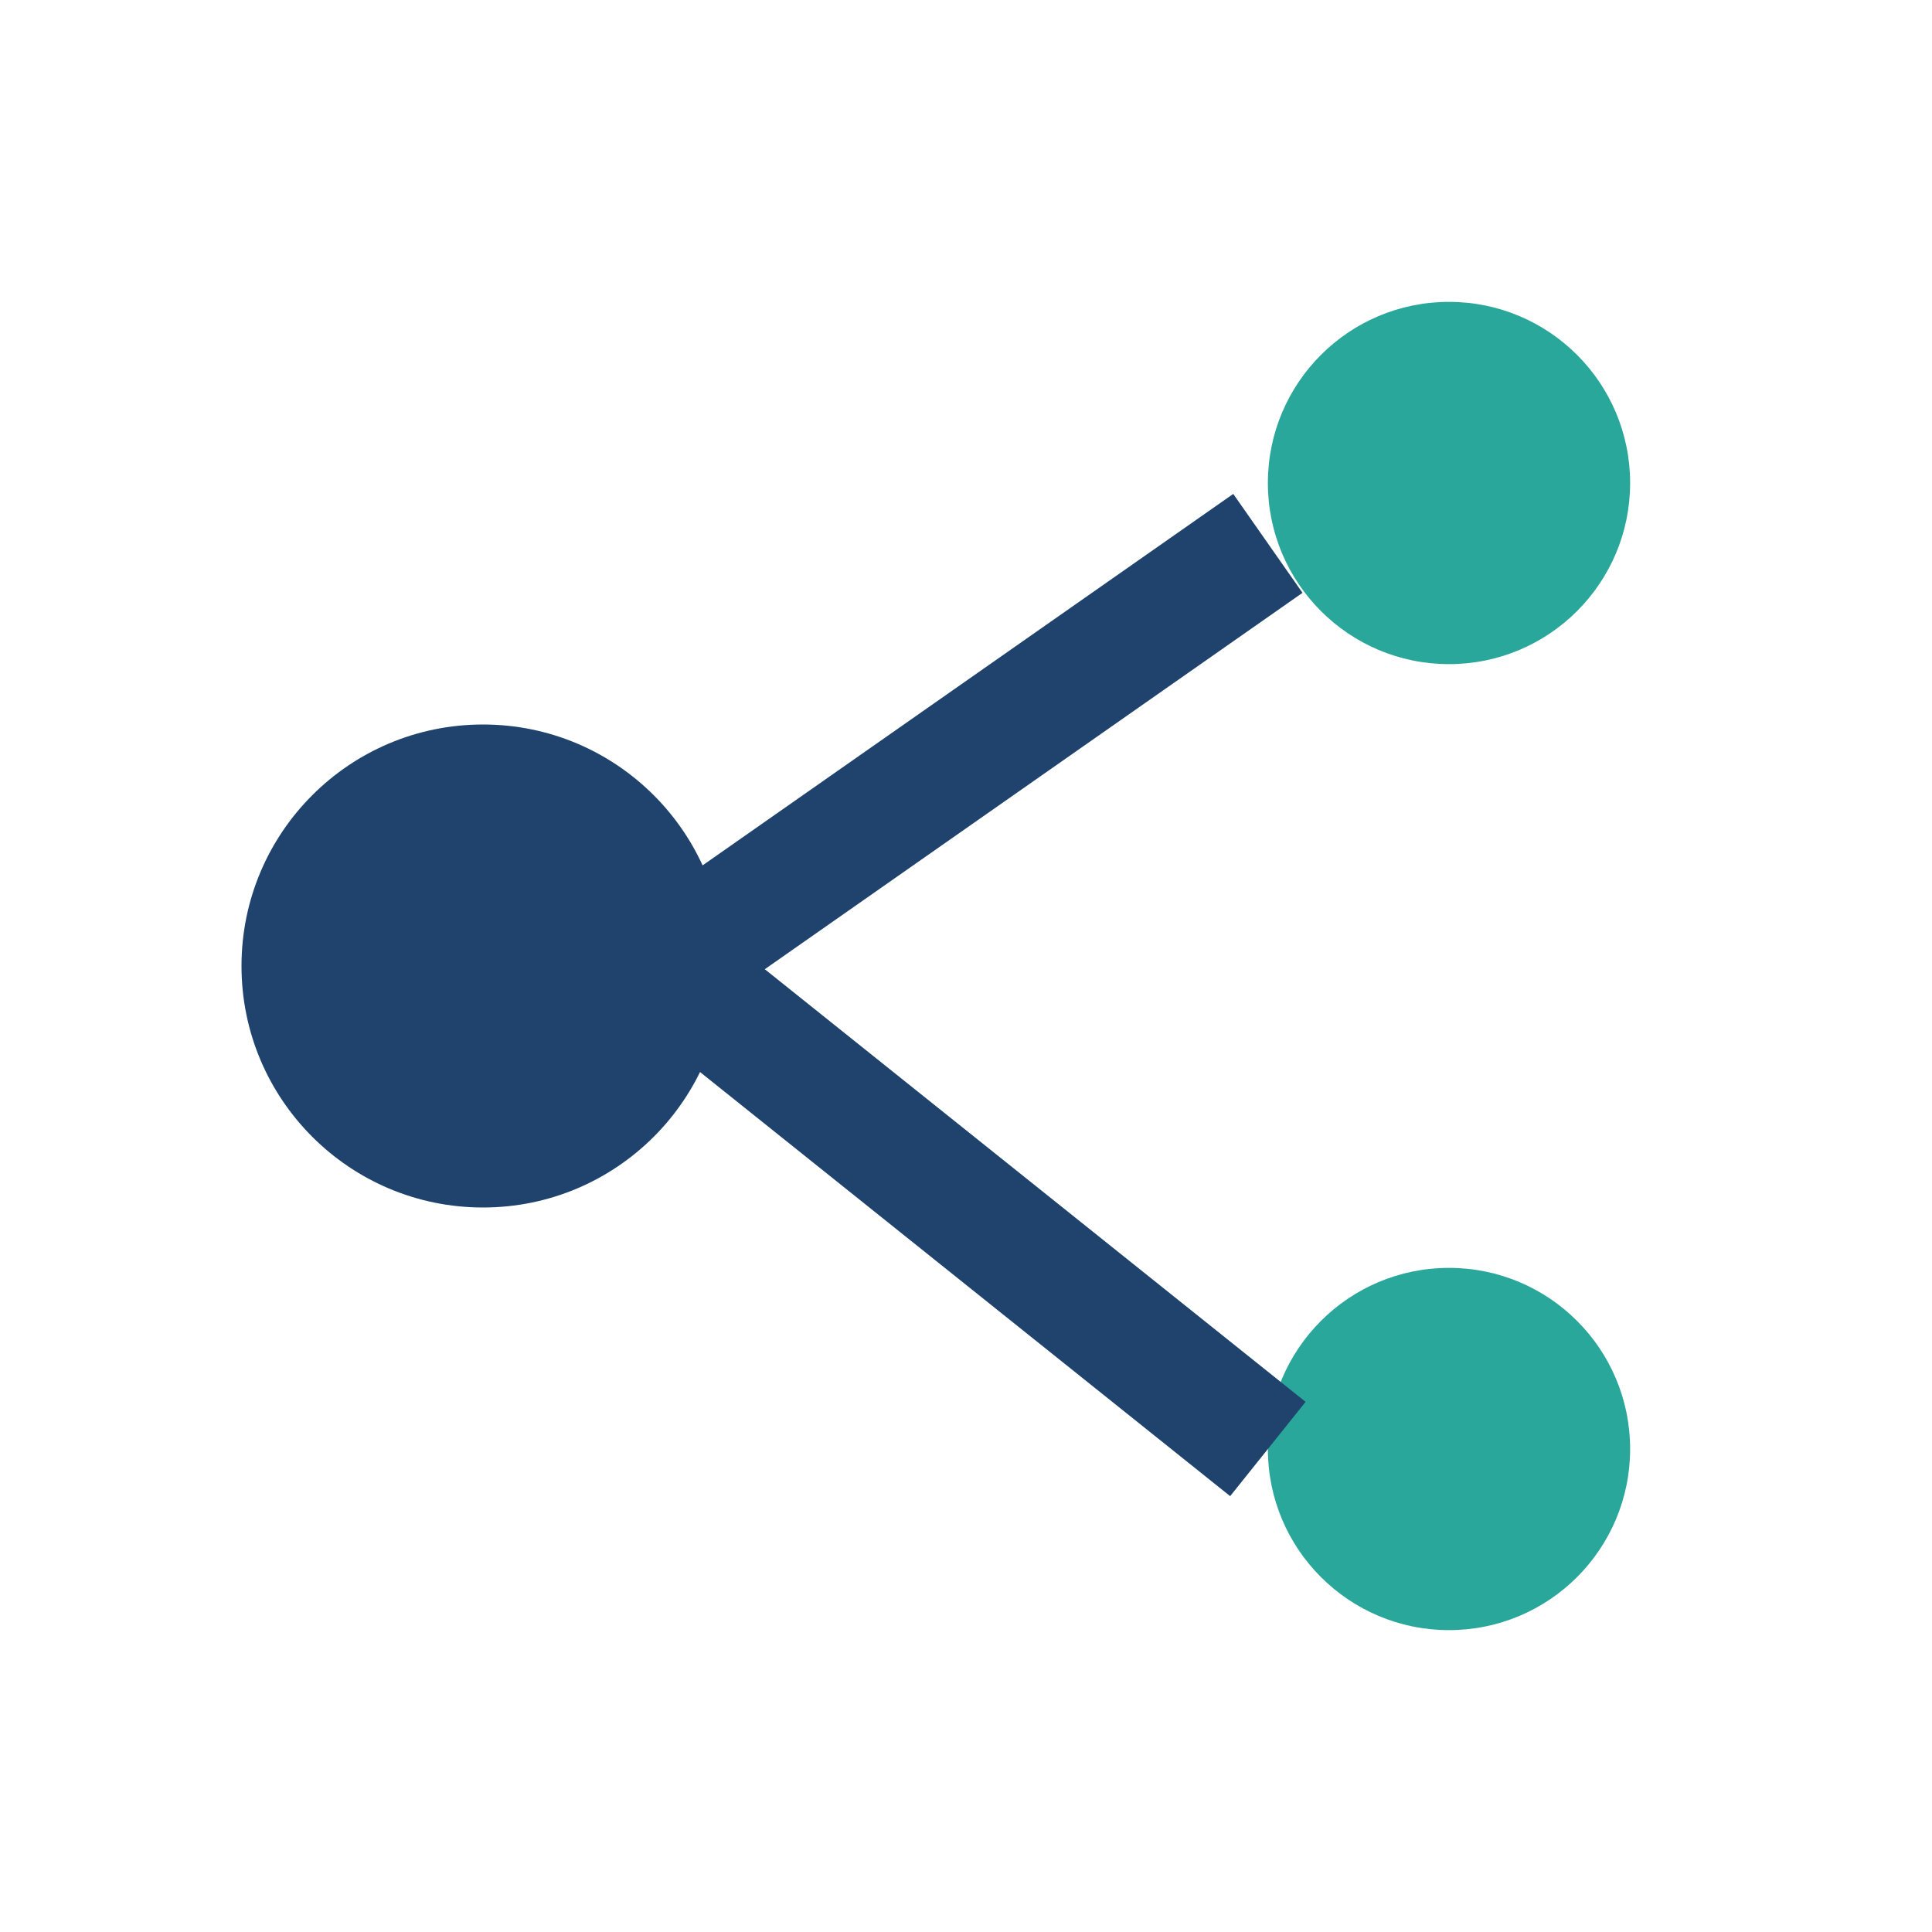
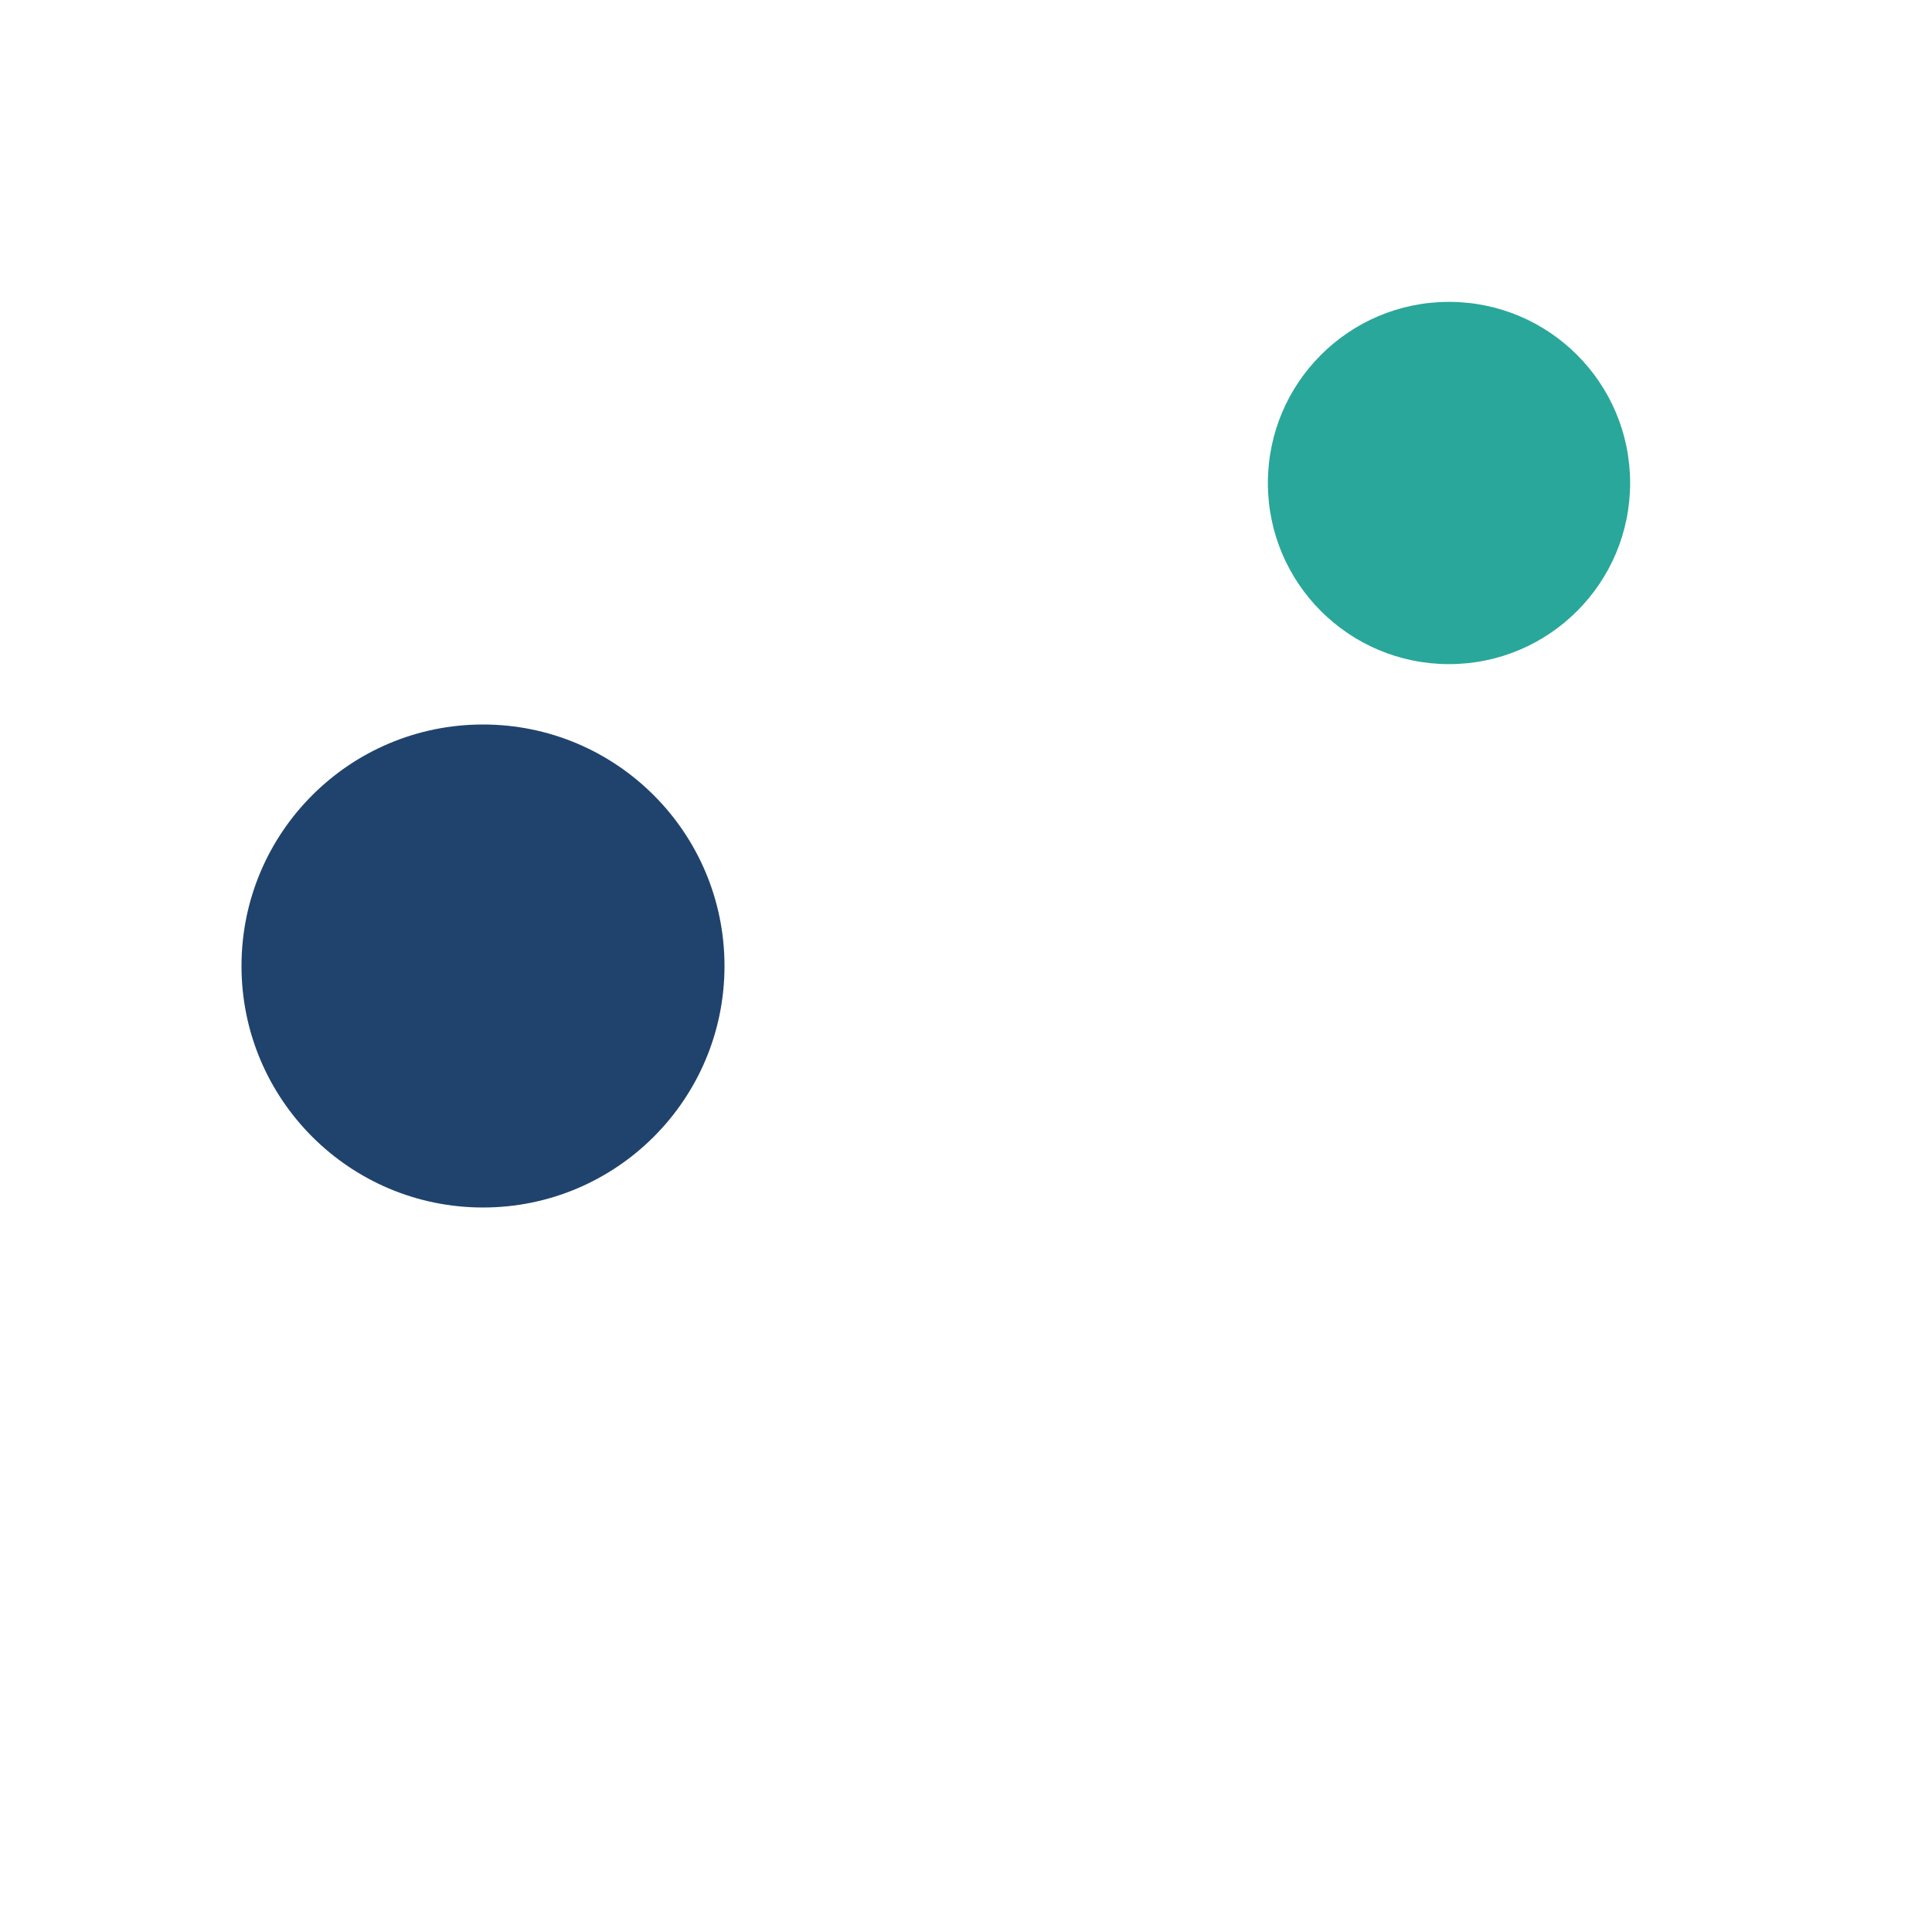
<svg xmlns="http://www.w3.org/2000/svg" width="32" height="32" viewBox="0 0 32 32">
  <circle cx="8" cy="16" r="4" fill="#20436D" />
  <circle cx="24" cy="8" r="3" fill="#29A79A" />
-   <circle cx="24" cy="24" r="3" fill="#29A79A" />
-   <path d="M11 16l10-7M11 16l10 8" stroke="#20436D" stroke-width="2" />
</svg>